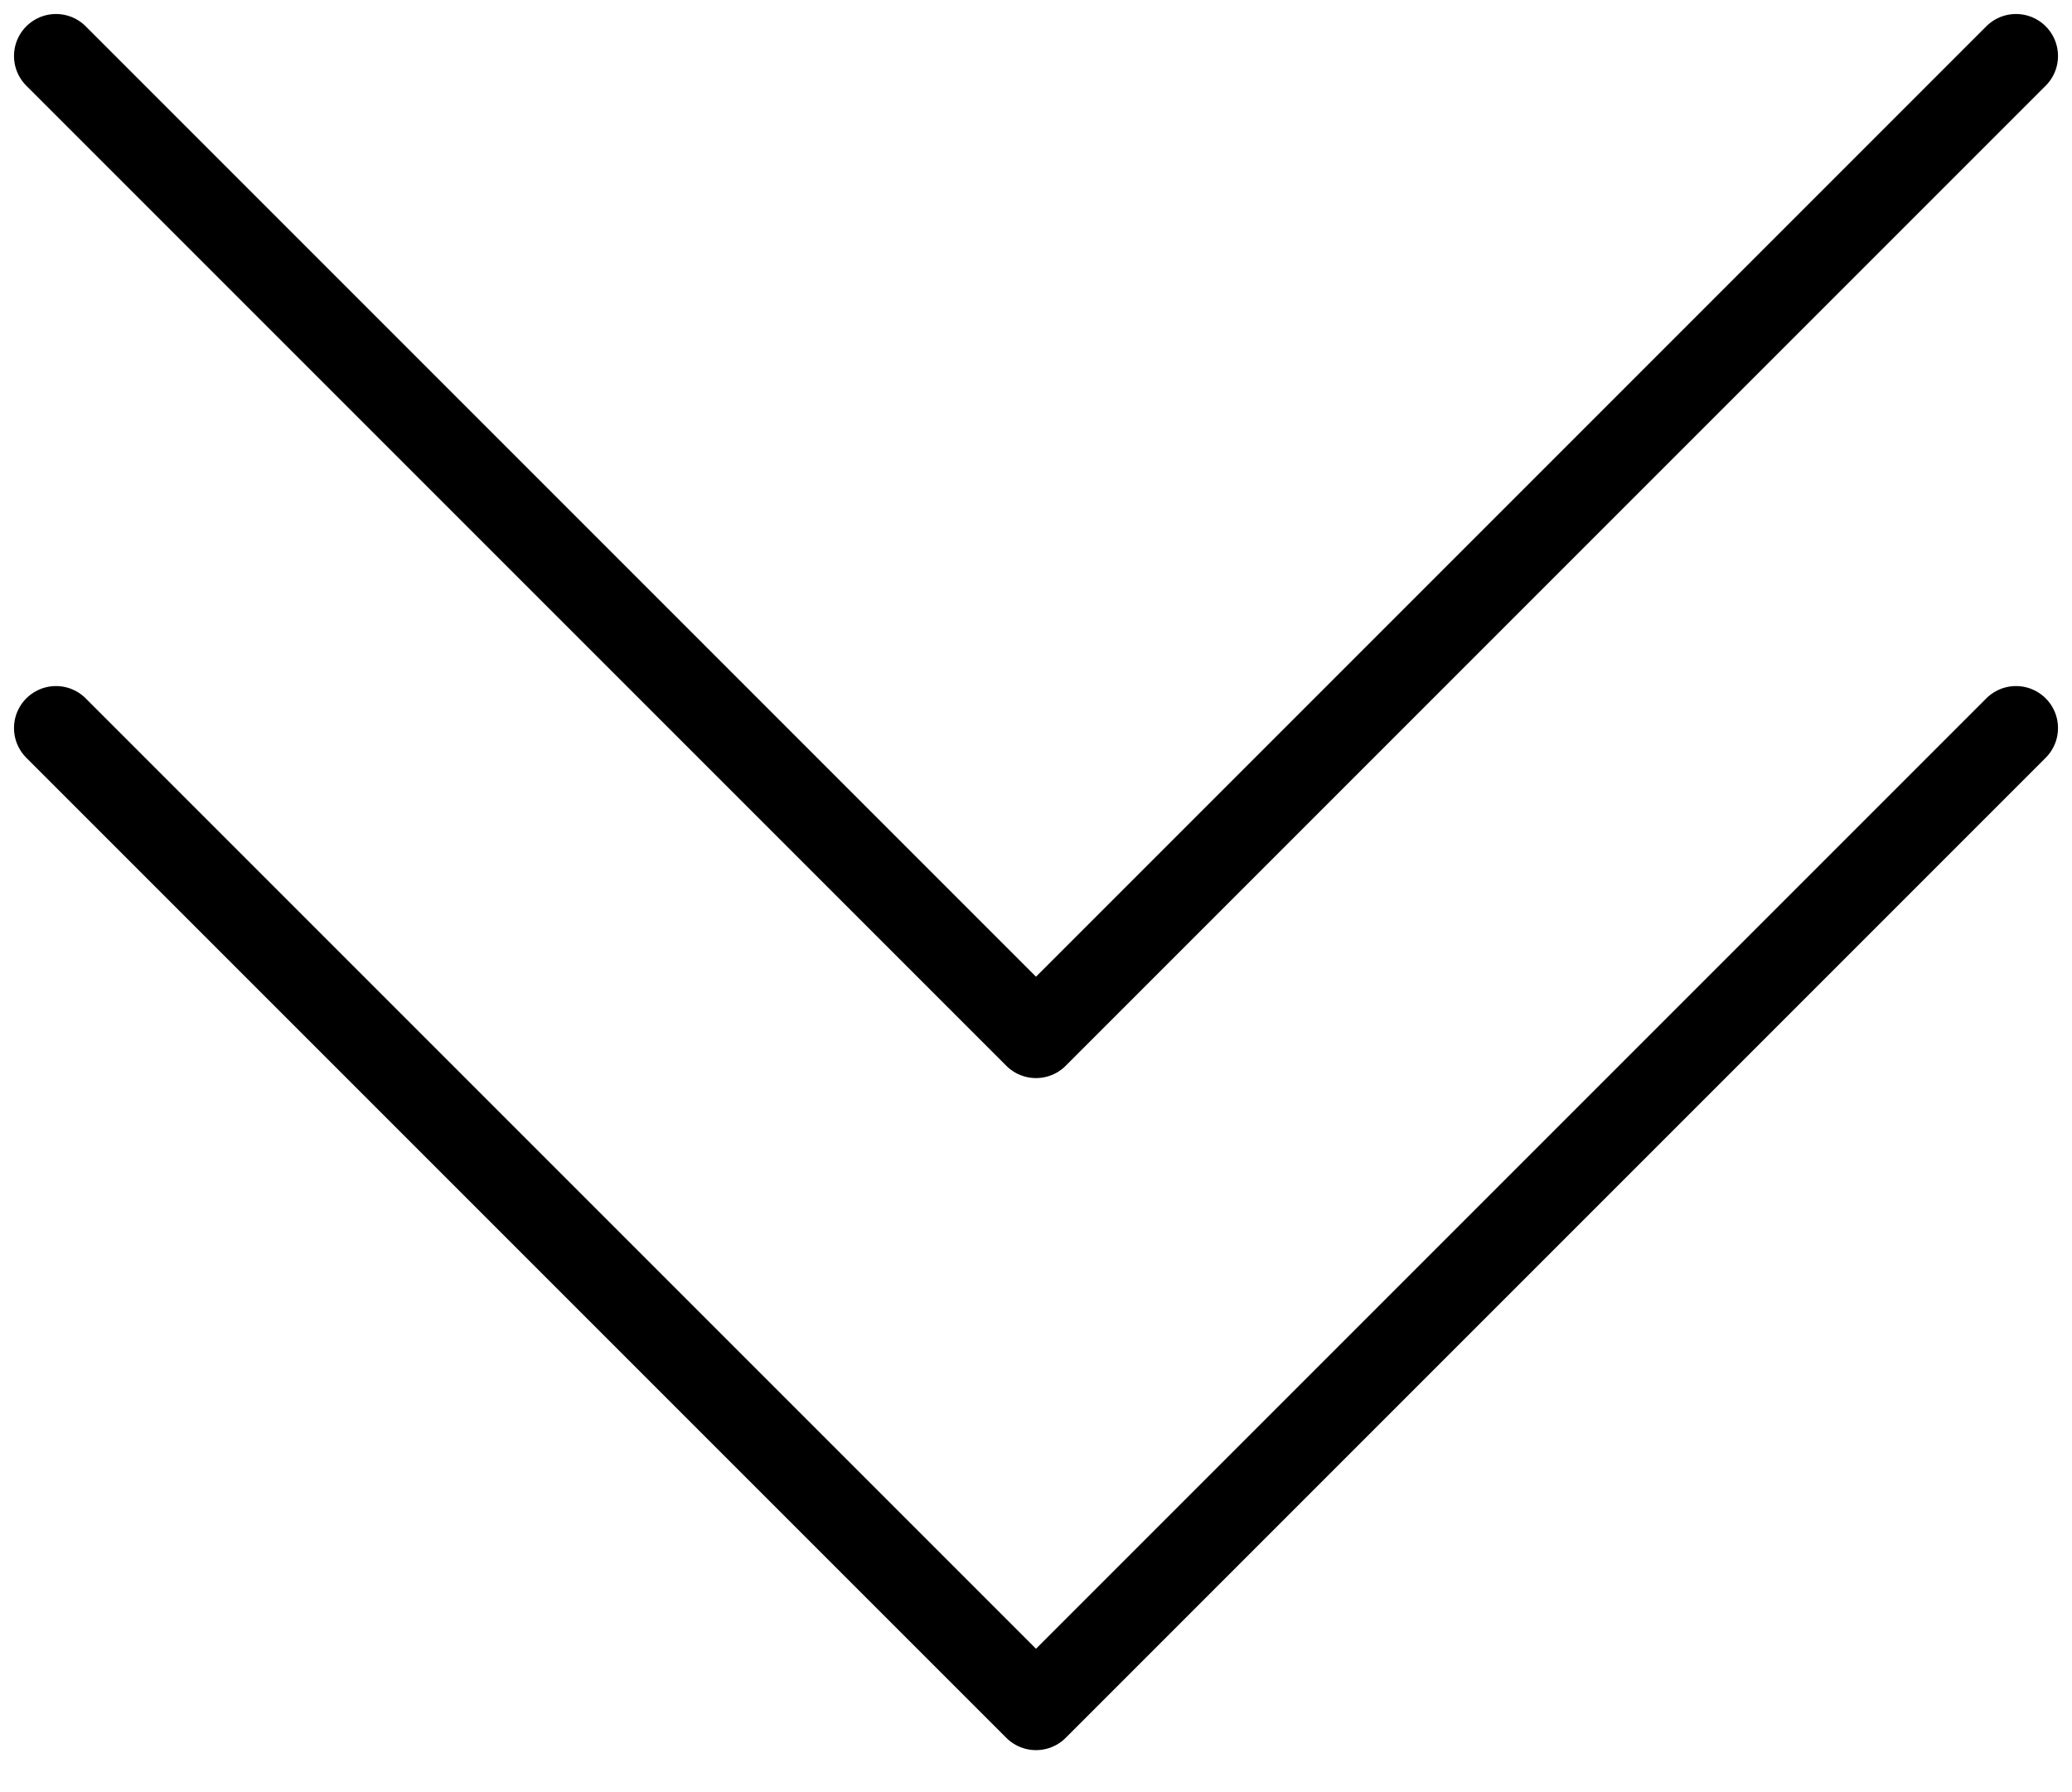
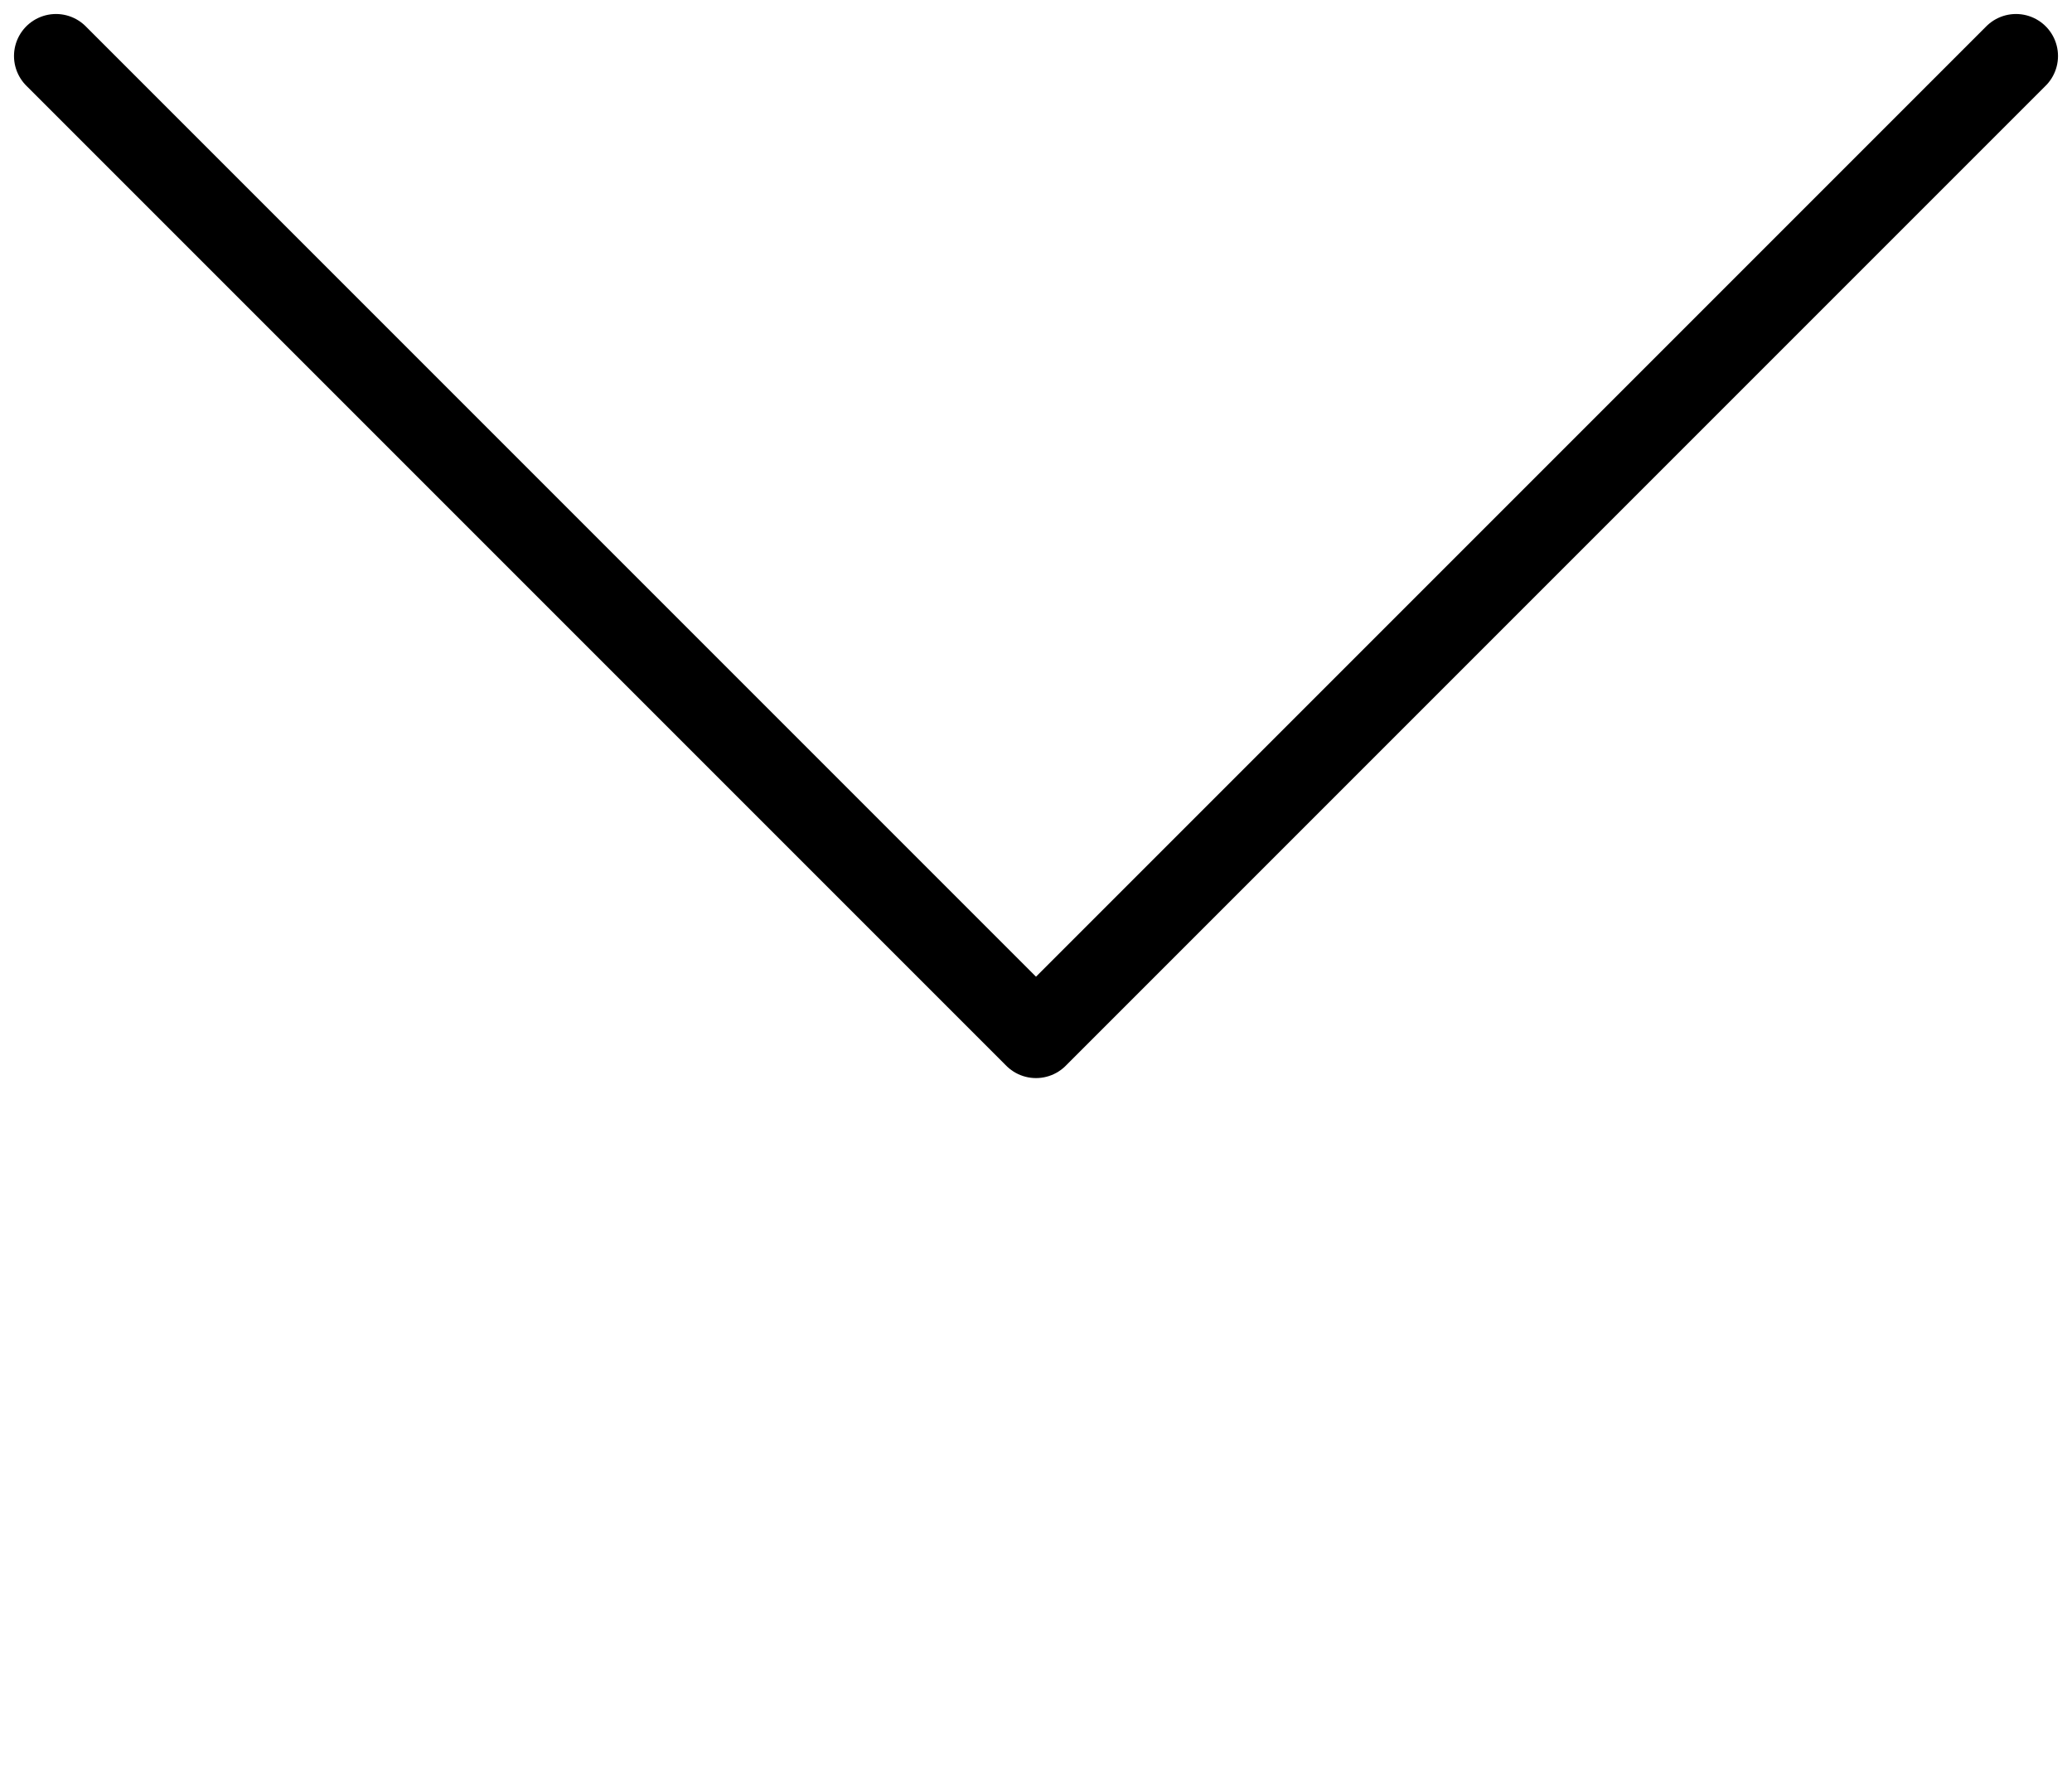
<svg xmlns="http://www.w3.org/2000/svg" width="37" height="32" viewBox="0 0 37 32" fill="none">
-   <path d="M1 13L18.5 30.5L36 13" stroke="black" stroke-width="1.5" stroke-linecap="round" stroke-linejoin="round" />
  <path d="M1 1L18.5 18.5L36 1" stroke="black" stroke-width="1.5" stroke-linecap="round" stroke-linejoin="round" />
</svg>